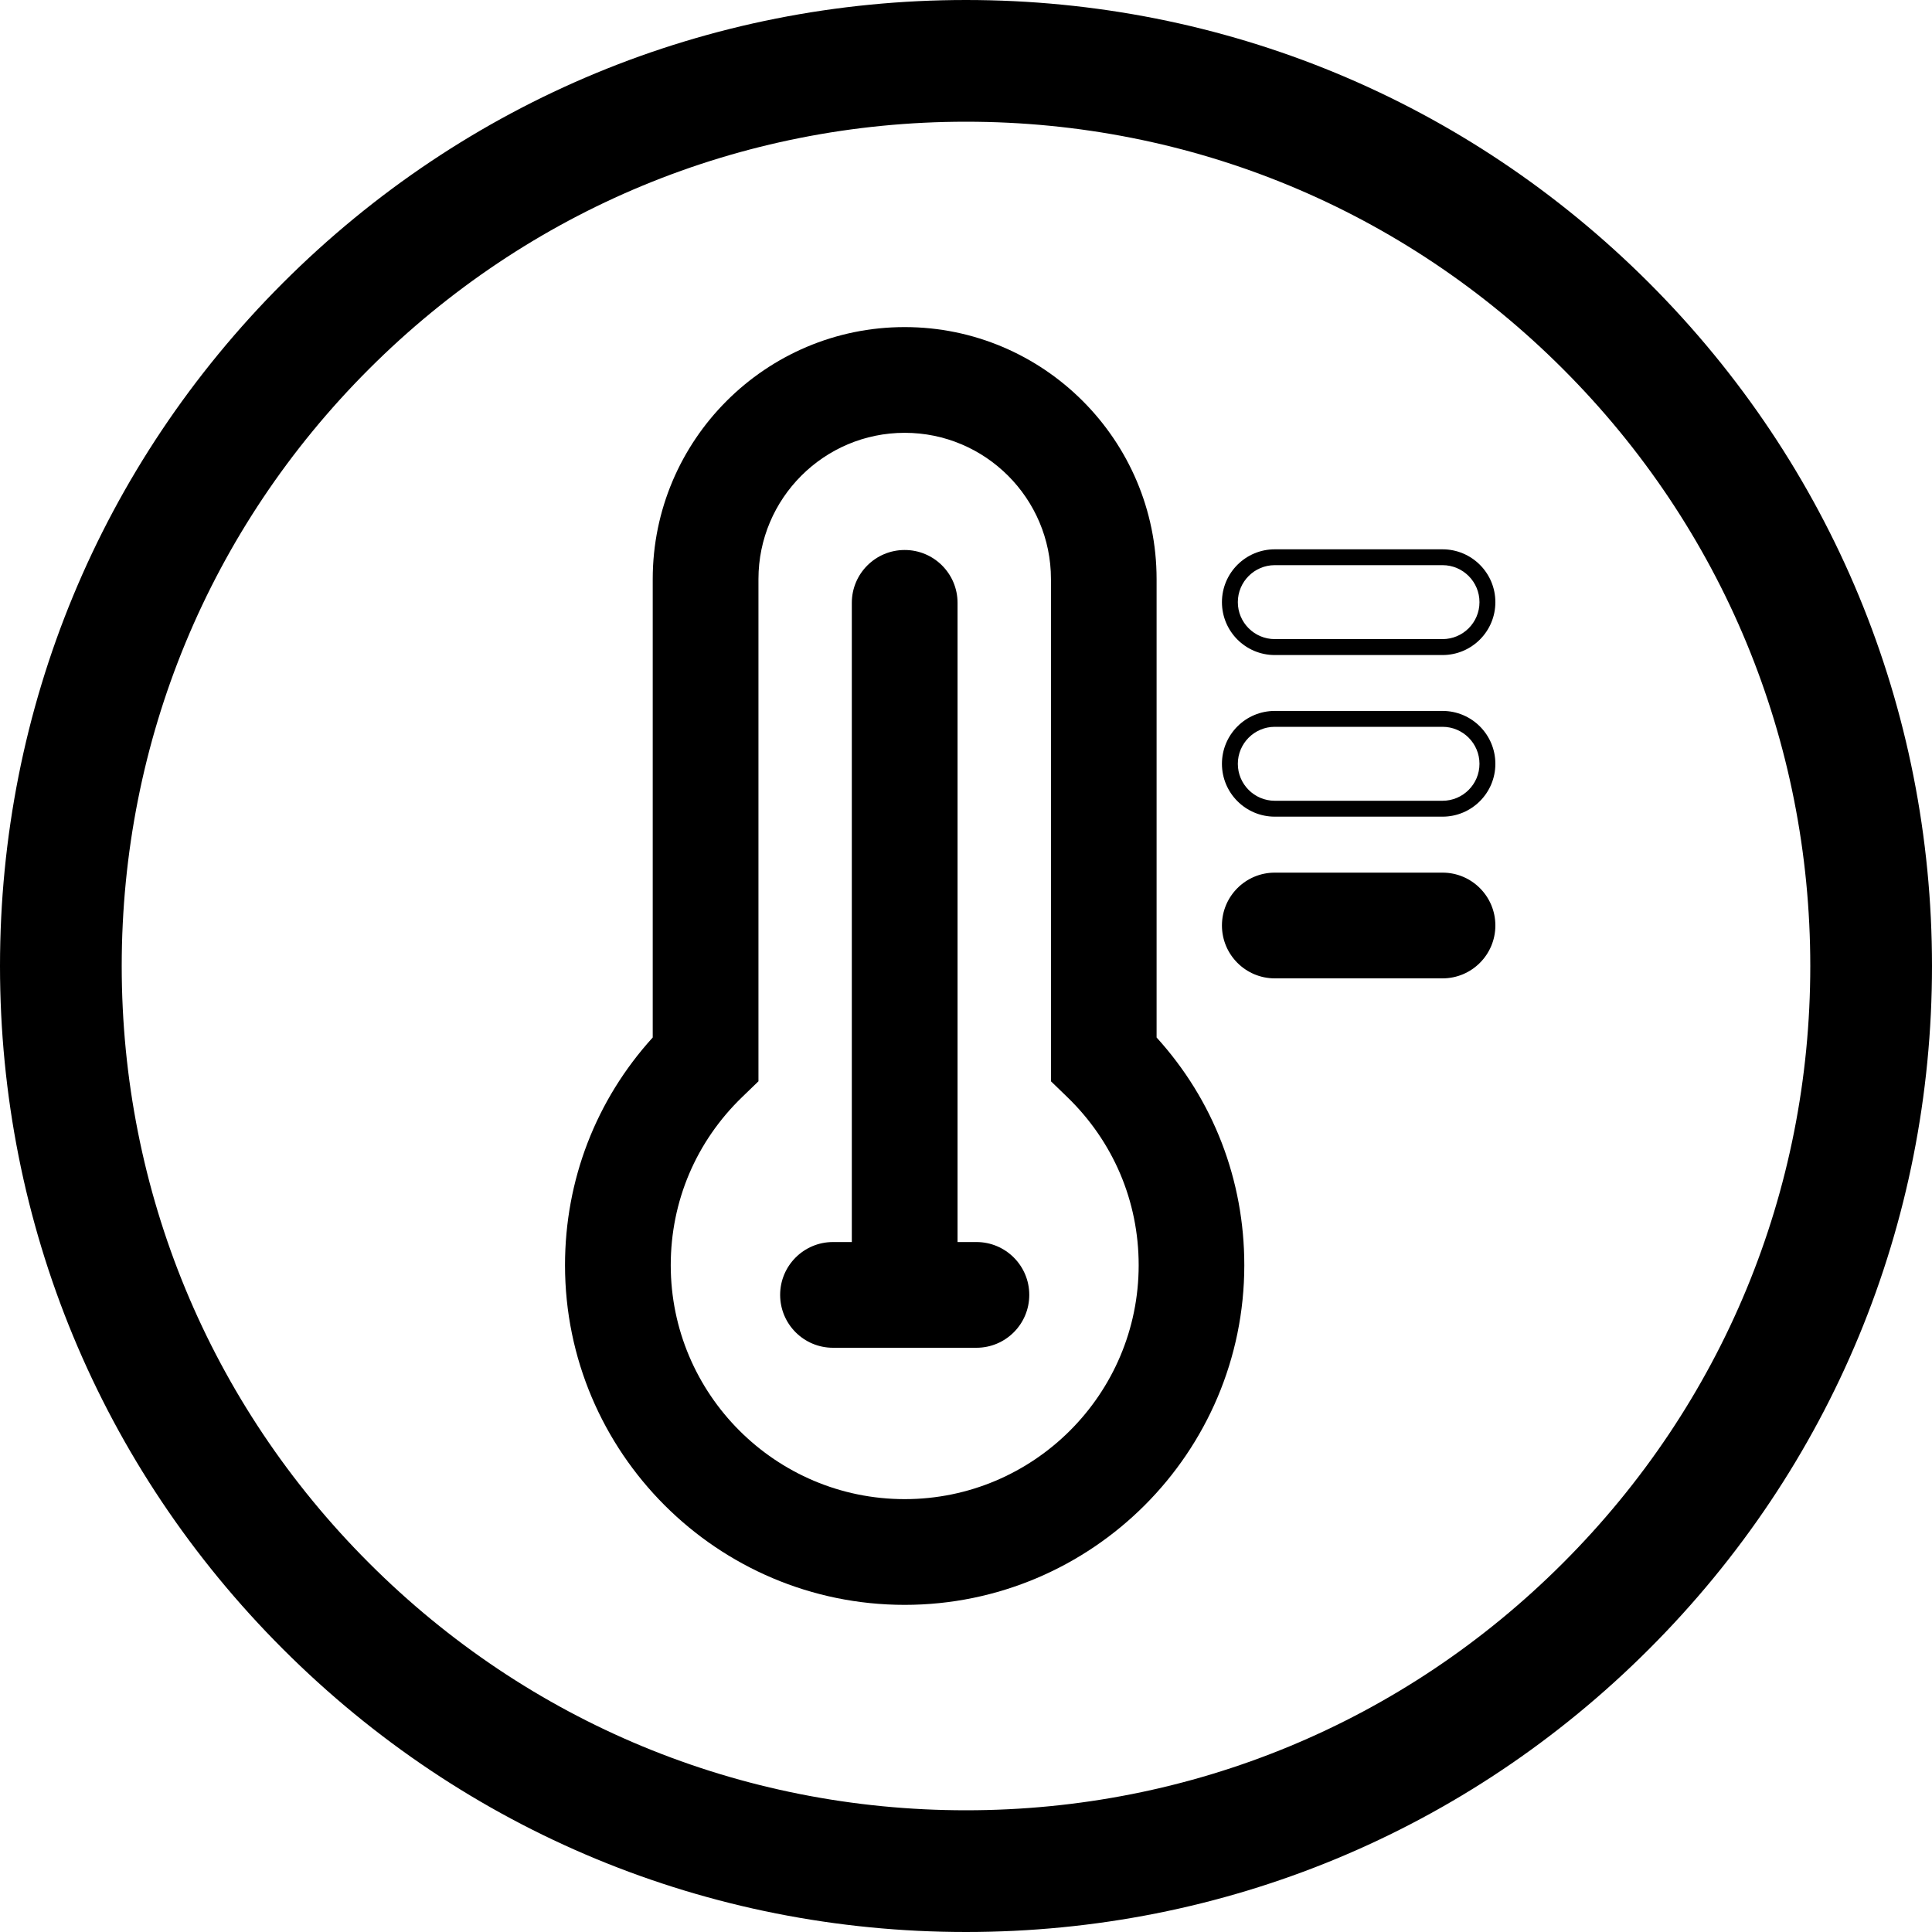
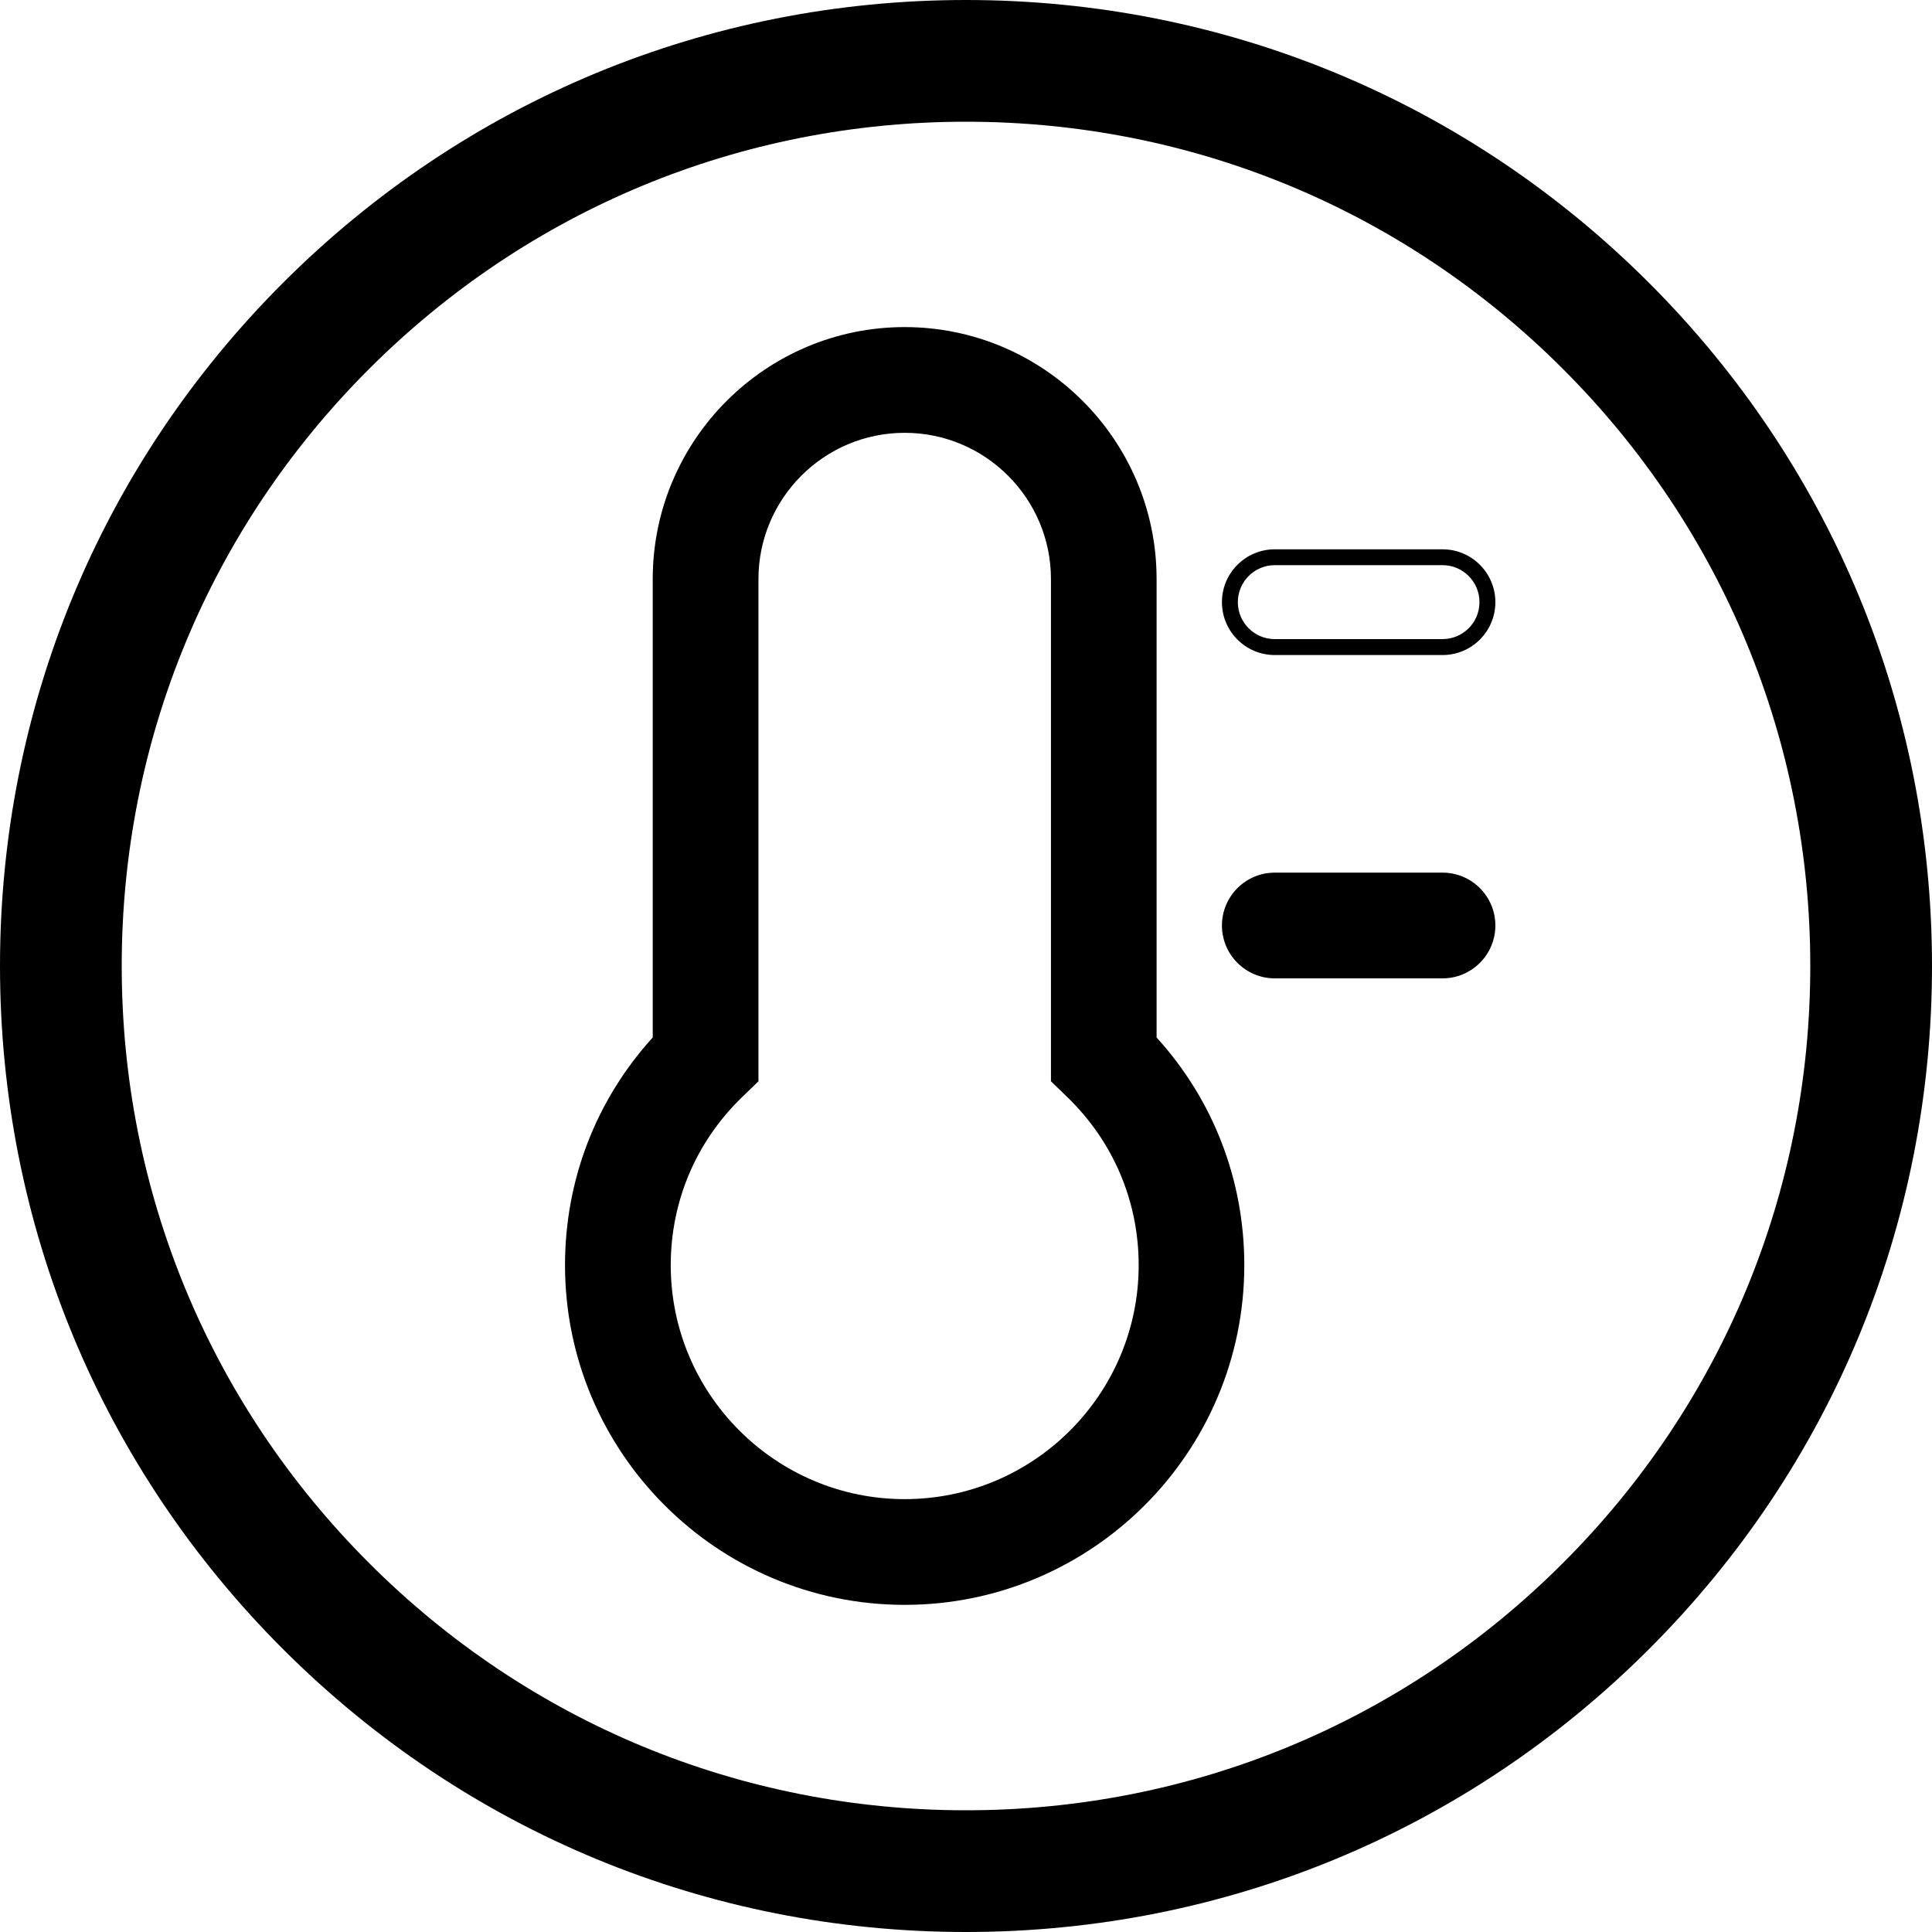
<svg xmlns="http://www.w3.org/2000/svg" width="40" height="40" viewBox="0 0 40 40" fill="none">
  <path d="M34.142 5.857C30.365 2.081 25.342 0 20 0C14.658 0 9.636 2.081 5.858 5.857C2.08 9.635 0 14.658 0 20C0 25.343 2.081 30.366 5.858 34.142C9.636 37.92 14.658 40 20 40C25.342 40 30.365 37.919 34.142 34.142C37.92 30.366 40 25.343 40 20C40 14.658 37.92 9.636 34.142 5.857ZM20 2.52C24.669 2.52 29.059 4.338 32.36 7.64C35.662 10.942 37.48 15.332 37.48 20C37.48 24.668 35.662 29.059 32.36 32.36C29.059 35.662 24.669 37.48 20 37.48C15.331 37.48 10.942 35.663 7.64 32.36C4.338 29.059 2.52 24.669 2.52 20C2.52 15.331 4.338 10.941 7.64 7.64C10.942 4.339 15.332 2.52 20 2.52Z" fill="black" />
  <path d="M18.731 33.227C14.853 33.227 11.698 30.073 11.698 26.194C11.698 24.431 12.339 22.774 13.514 21.48V11.989C13.514 9.112 15.854 6.772 18.73 6.772C21.606 6.772 23.946 9.113 23.946 11.989V21.48C25.121 22.774 25.762 24.43 25.762 26.194C25.762 30.072 22.607 33.227 18.729 33.227H18.731ZM18.731 8.961C17.061 8.961 15.703 10.319 15.703 11.989V22.387L15.369 22.71C14.413 23.632 13.887 24.869 13.887 26.194C13.887 28.865 16.06 31.038 18.731 31.038C21.402 31.038 23.575 28.865 23.575 26.194C23.575 24.869 23.048 23.632 22.093 22.71L21.759 22.387V11.989C21.759 10.32 20.401 8.961 18.731 8.961Z" fill="black" />
  <path d="M29.866 11.701C30.288 11.701 30.631 12.044 30.631 12.467C30.631 12.889 30.288 13.232 29.866 13.232H26.393C25.971 13.232 25.628 12.889 25.628 12.467C25.628 12.044 25.971 11.701 26.393 11.701H29.866ZM29.866 11.373H26.393C25.789 11.373 25.299 11.863 25.299 12.467C25.299 13.072 25.789 13.562 26.393 13.562H29.866C30.47 13.562 30.96 13.072 30.96 12.467C30.96 11.863 30.47 11.373 29.866 11.373Z" fill="black" />
-   <path d="M29.866 15.048C30.288 15.048 30.631 15.392 30.631 15.814C30.631 16.236 30.288 16.579 29.866 16.579H26.393C25.971 16.579 25.628 16.236 25.628 15.814C25.628 15.392 25.971 15.048 26.393 15.048H29.866ZM29.866 14.719H26.393C25.789 14.719 25.299 15.209 25.299 15.814C25.299 16.418 25.789 16.908 26.393 16.908H29.866C30.47 16.908 30.96 16.418 30.96 15.814C30.96 15.209 30.47 14.719 29.866 14.719Z" fill="black" />
  <path d="M29.866 20.256H26.393C25.789 20.256 25.299 19.765 25.299 19.161C25.299 18.557 25.789 18.067 26.393 18.067H29.866C30.47 18.067 30.96 18.557 30.96 19.161C30.96 19.765 30.47 20.256 29.866 20.256Z" fill="black" />
-   <path d="M20.216 25.715H19.825V12.481C19.825 11.877 19.335 11.387 18.731 11.387C18.126 11.387 17.636 11.877 17.636 12.481V25.715H17.246C16.642 25.715 16.152 26.205 16.152 26.809C16.152 27.414 16.642 27.904 17.246 27.904H20.216C20.82 27.904 21.31 27.414 21.31 26.809C21.31 26.205 20.82 25.715 20.216 25.715Z" fill="black" />
</svg>